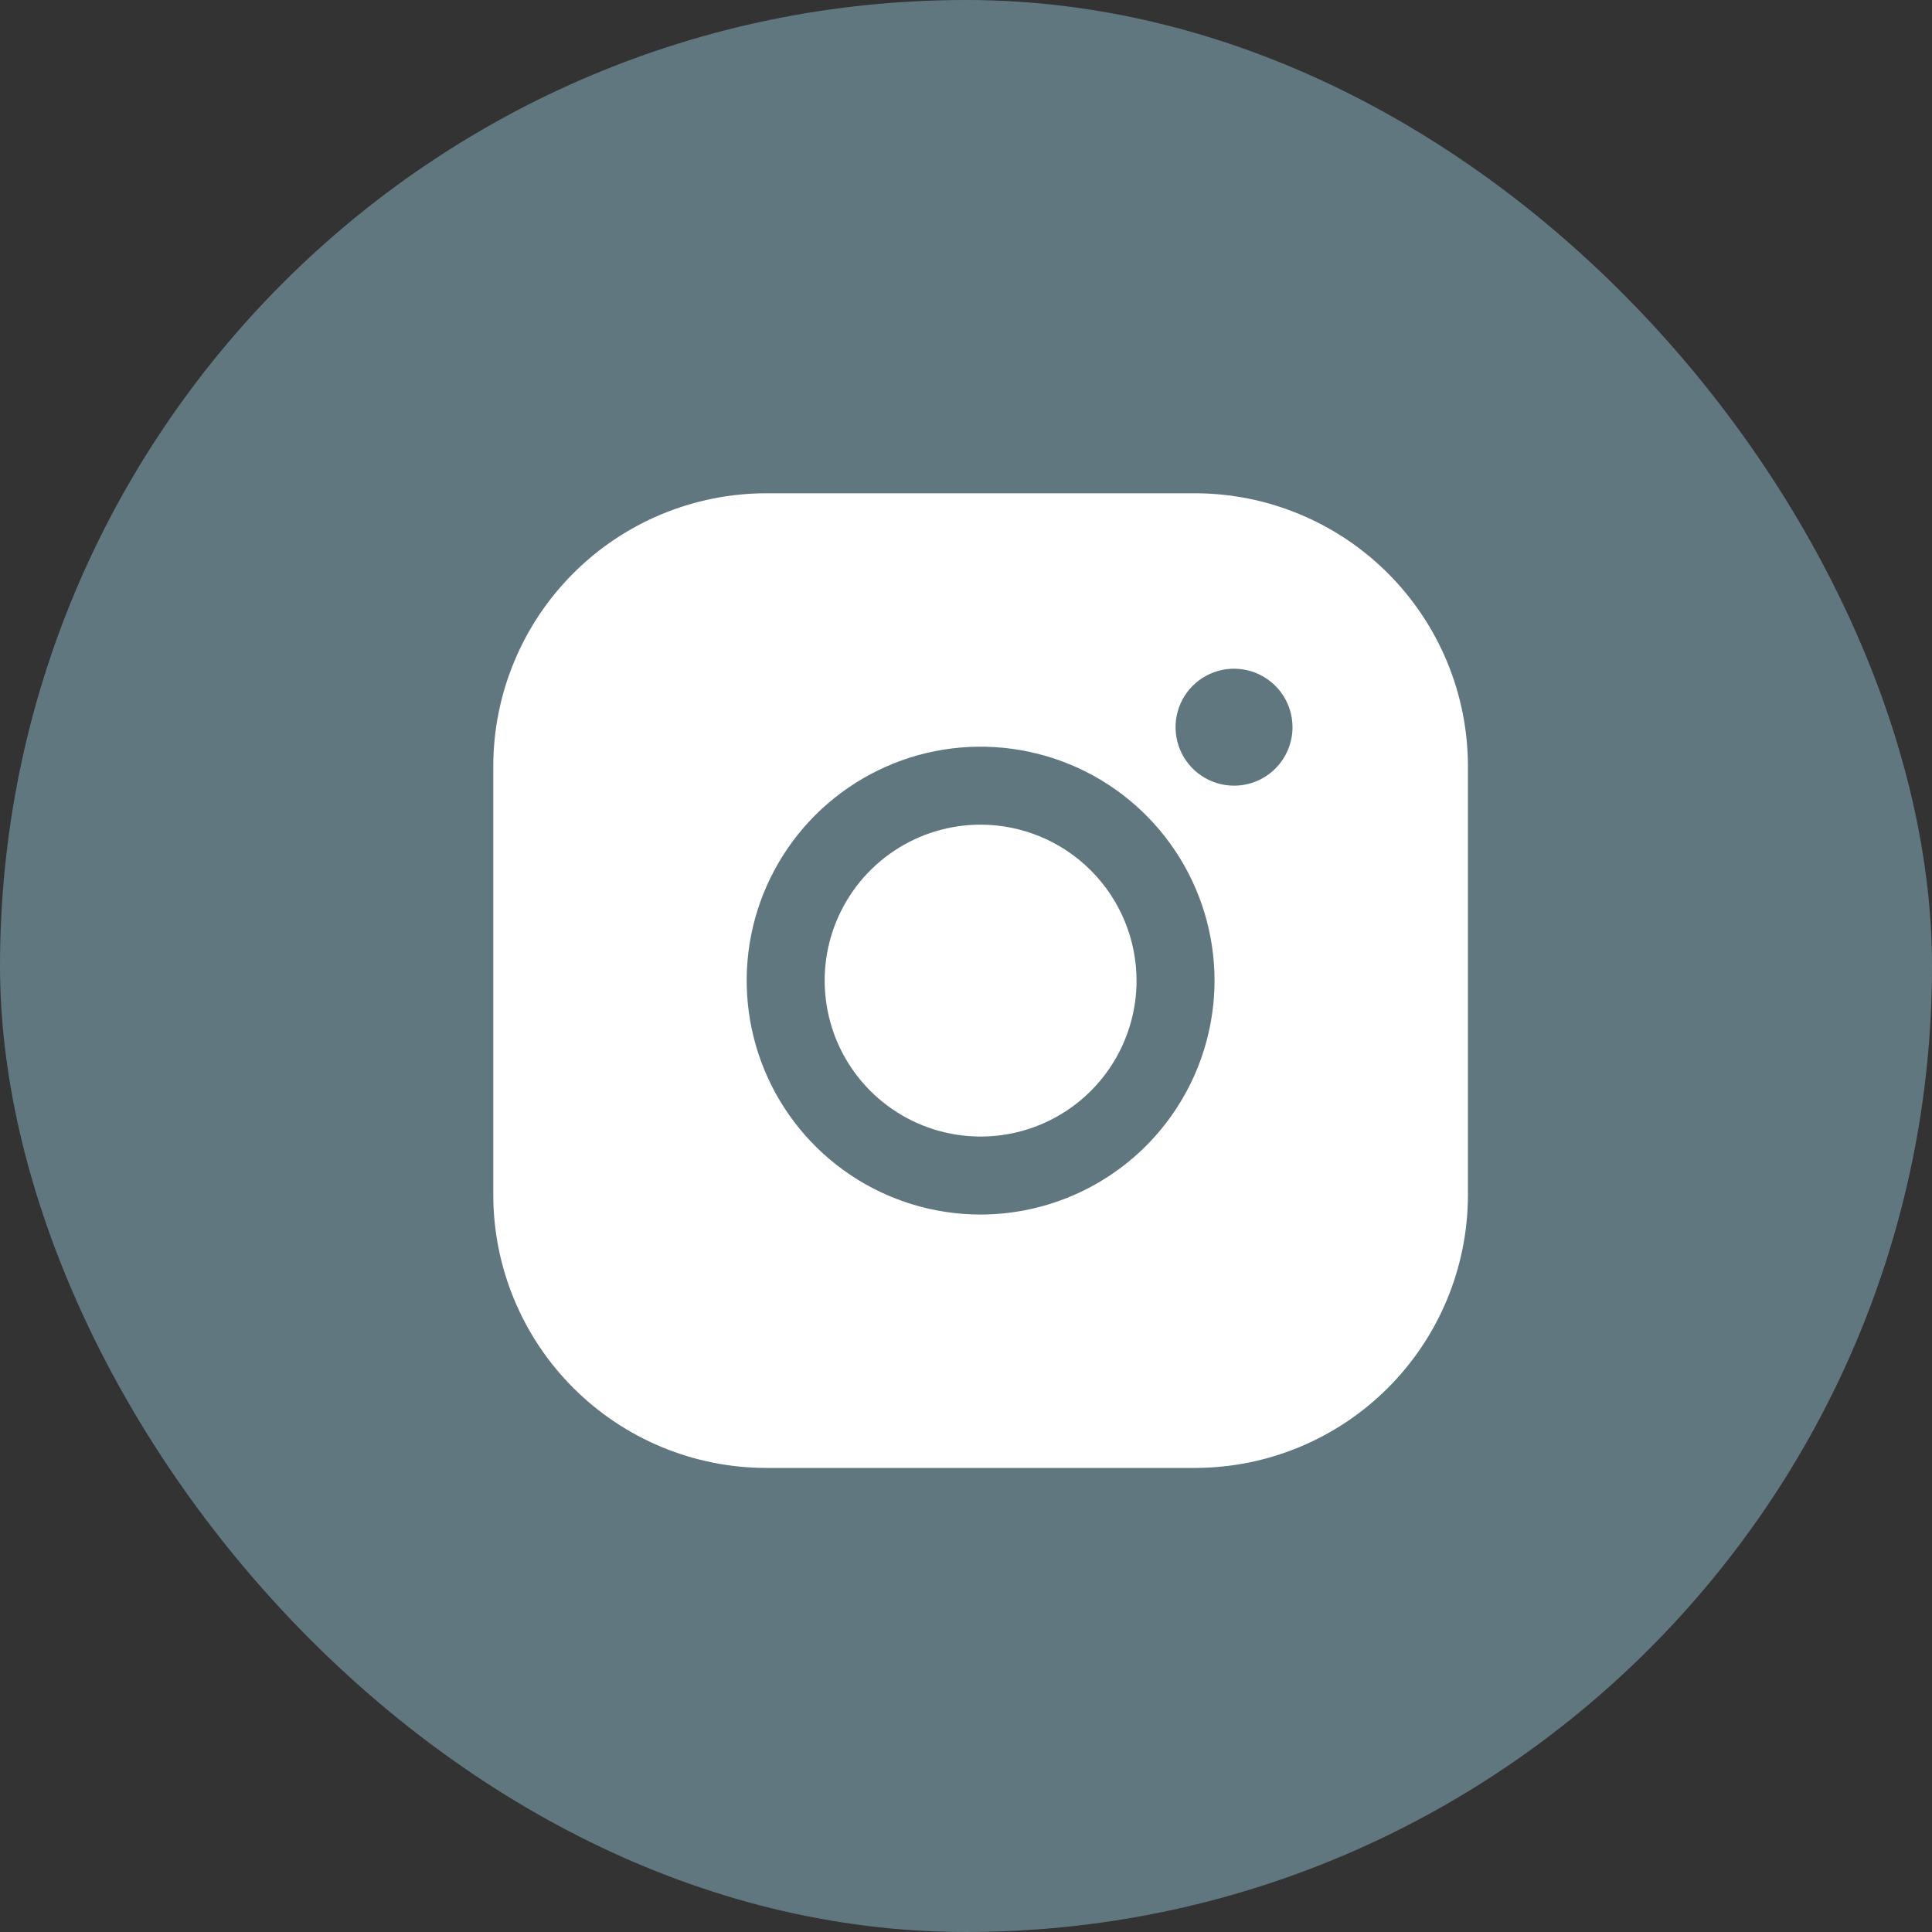
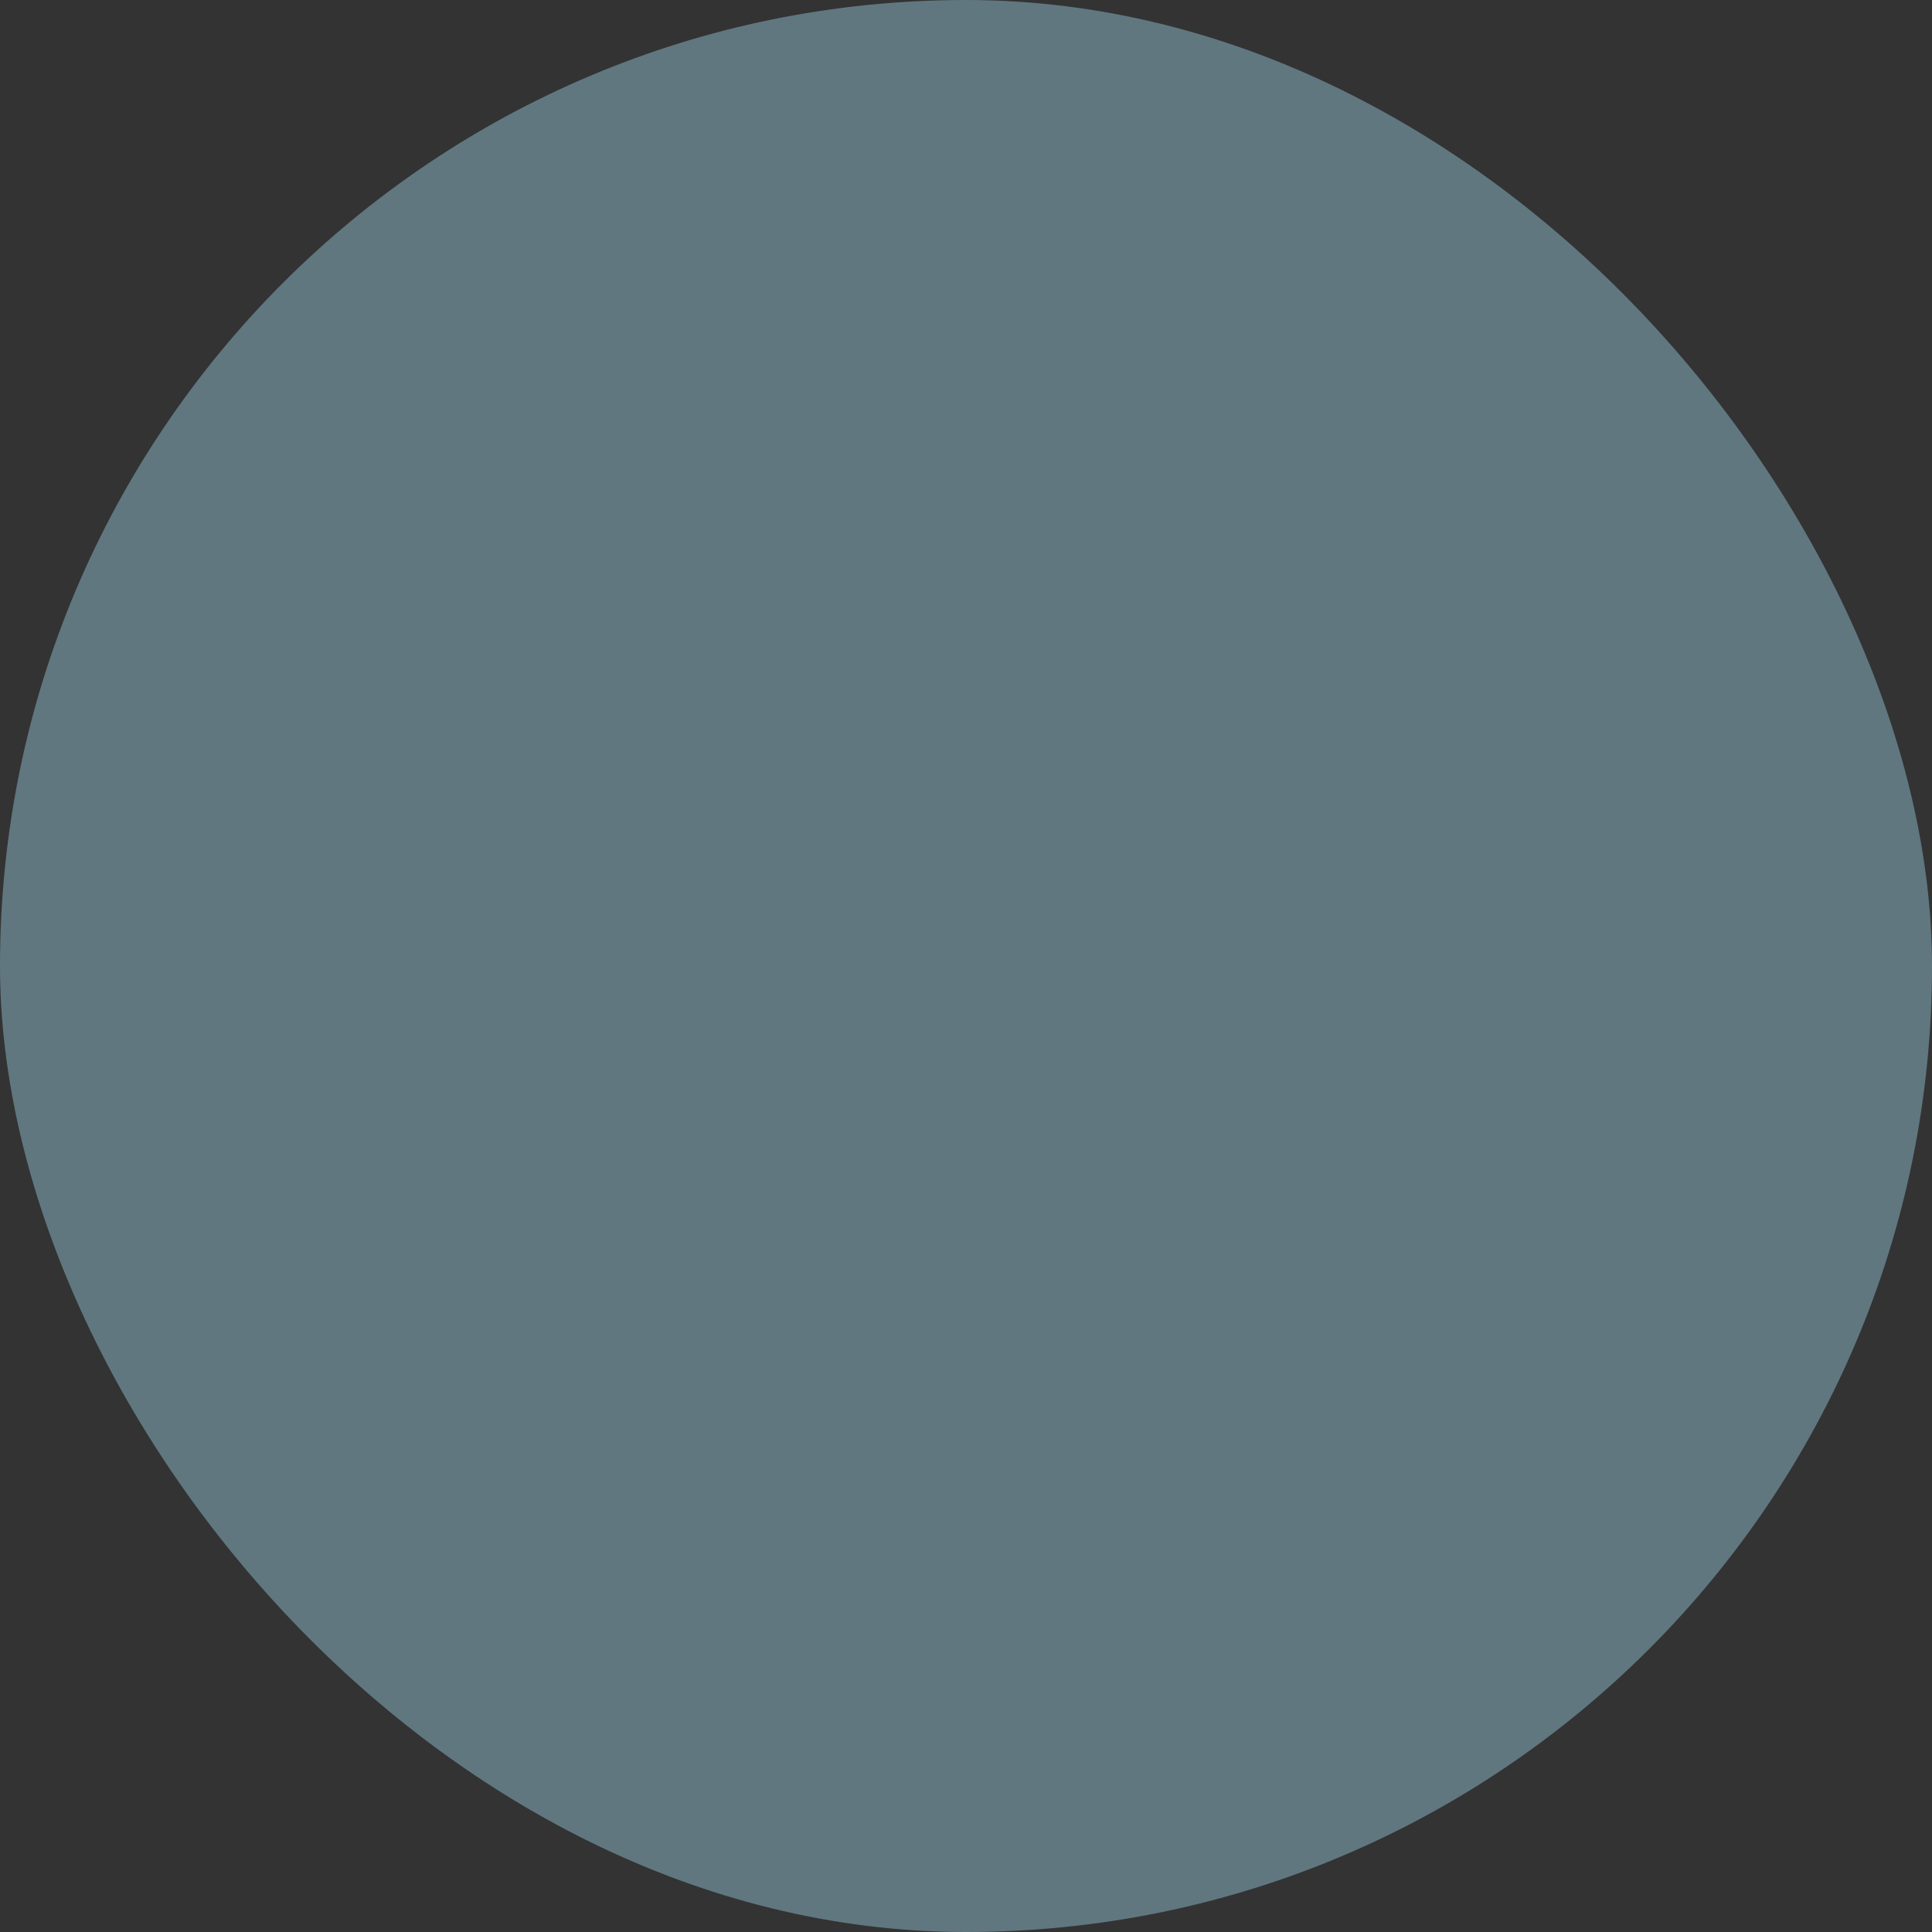
<svg xmlns="http://www.w3.org/2000/svg" width="50" height="50" viewBox="0 0 50 50" fill="none">
  <rect x="0" y="0" width="50" height="50" fill="#333333" stroke="none" />
  <rect width="50" height="50" rx="25" fill="#607780" />
-   <path d="M29.414 25.378C29.414 26.176 29.177 26.956 28.734 27.62C28.29 28.284 27.66 28.801 26.922 29.107C26.185 29.412 25.373 29.492 24.591 29.336C23.808 29.181 23.089 28.796 22.524 28.232C21.96 27.667 21.575 26.948 21.42 26.165C21.264 25.383 21.344 24.571 21.649 23.834C21.955 23.096 22.472 22.466 23.136 22.022C23.799 21.579 24.58 21.342 25.378 21.342C26.448 21.343 27.474 21.769 28.23 22.526C28.987 23.282 29.413 24.308 29.414 25.378ZM37.99 19.828V30.927C37.988 32.8 37.243 34.595 35.919 35.919C34.595 37.243 32.8 37.988 30.927 37.99H19.828C17.956 37.988 16.161 37.243 14.837 35.919C13.513 34.595 12.768 32.8 12.766 30.927V19.828C12.768 17.956 13.513 16.161 14.837 14.837C16.161 13.513 17.956 12.768 19.828 12.766H30.927C32.8 12.768 34.595 13.513 35.919 14.837C37.243 16.161 37.988 17.956 37.99 19.828ZM31.432 25.378C31.432 24.181 31.077 23.01 30.412 22.015C29.746 21.019 28.801 20.243 27.695 19.785C26.588 19.327 25.371 19.207 24.197 19.44C23.023 19.674 21.944 20.251 21.097 21.097C20.251 21.944 19.674 23.023 19.44 24.197C19.207 25.371 19.327 26.588 19.785 27.695C20.243 28.801 21.019 29.746 22.015 30.412C23.01 31.077 24.181 31.432 25.378 31.432C26.983 31.43 28.522 30.792 29.657 29.657C30.792 28.522 31.43 26.983 31.432 25.378ZM33.45 18.82C33.45 18.52 33.361 18.228 33.195 17.979C33.029 17.73 32.792 17.536 32.516 17.421C32.239 17.307 31.935 17.277 31.641 17.335C31.348 17.394 31.078 17.538 30.866 17.749C30.655 17.961 30.51 18.231 30.452 18.524C30.394 18.818 30.424 19.122 30.538 19.399C30.653 19.675 30.847 19.912 31.096 20.078C31.345 20.244 31.637 20.333 31.936 20.333C32.338 20.333 32.723 20.174 33.007 19.89C33.29 19.606 33.45 19.221 33.45 18.82Z" fill="white" />
</svg>